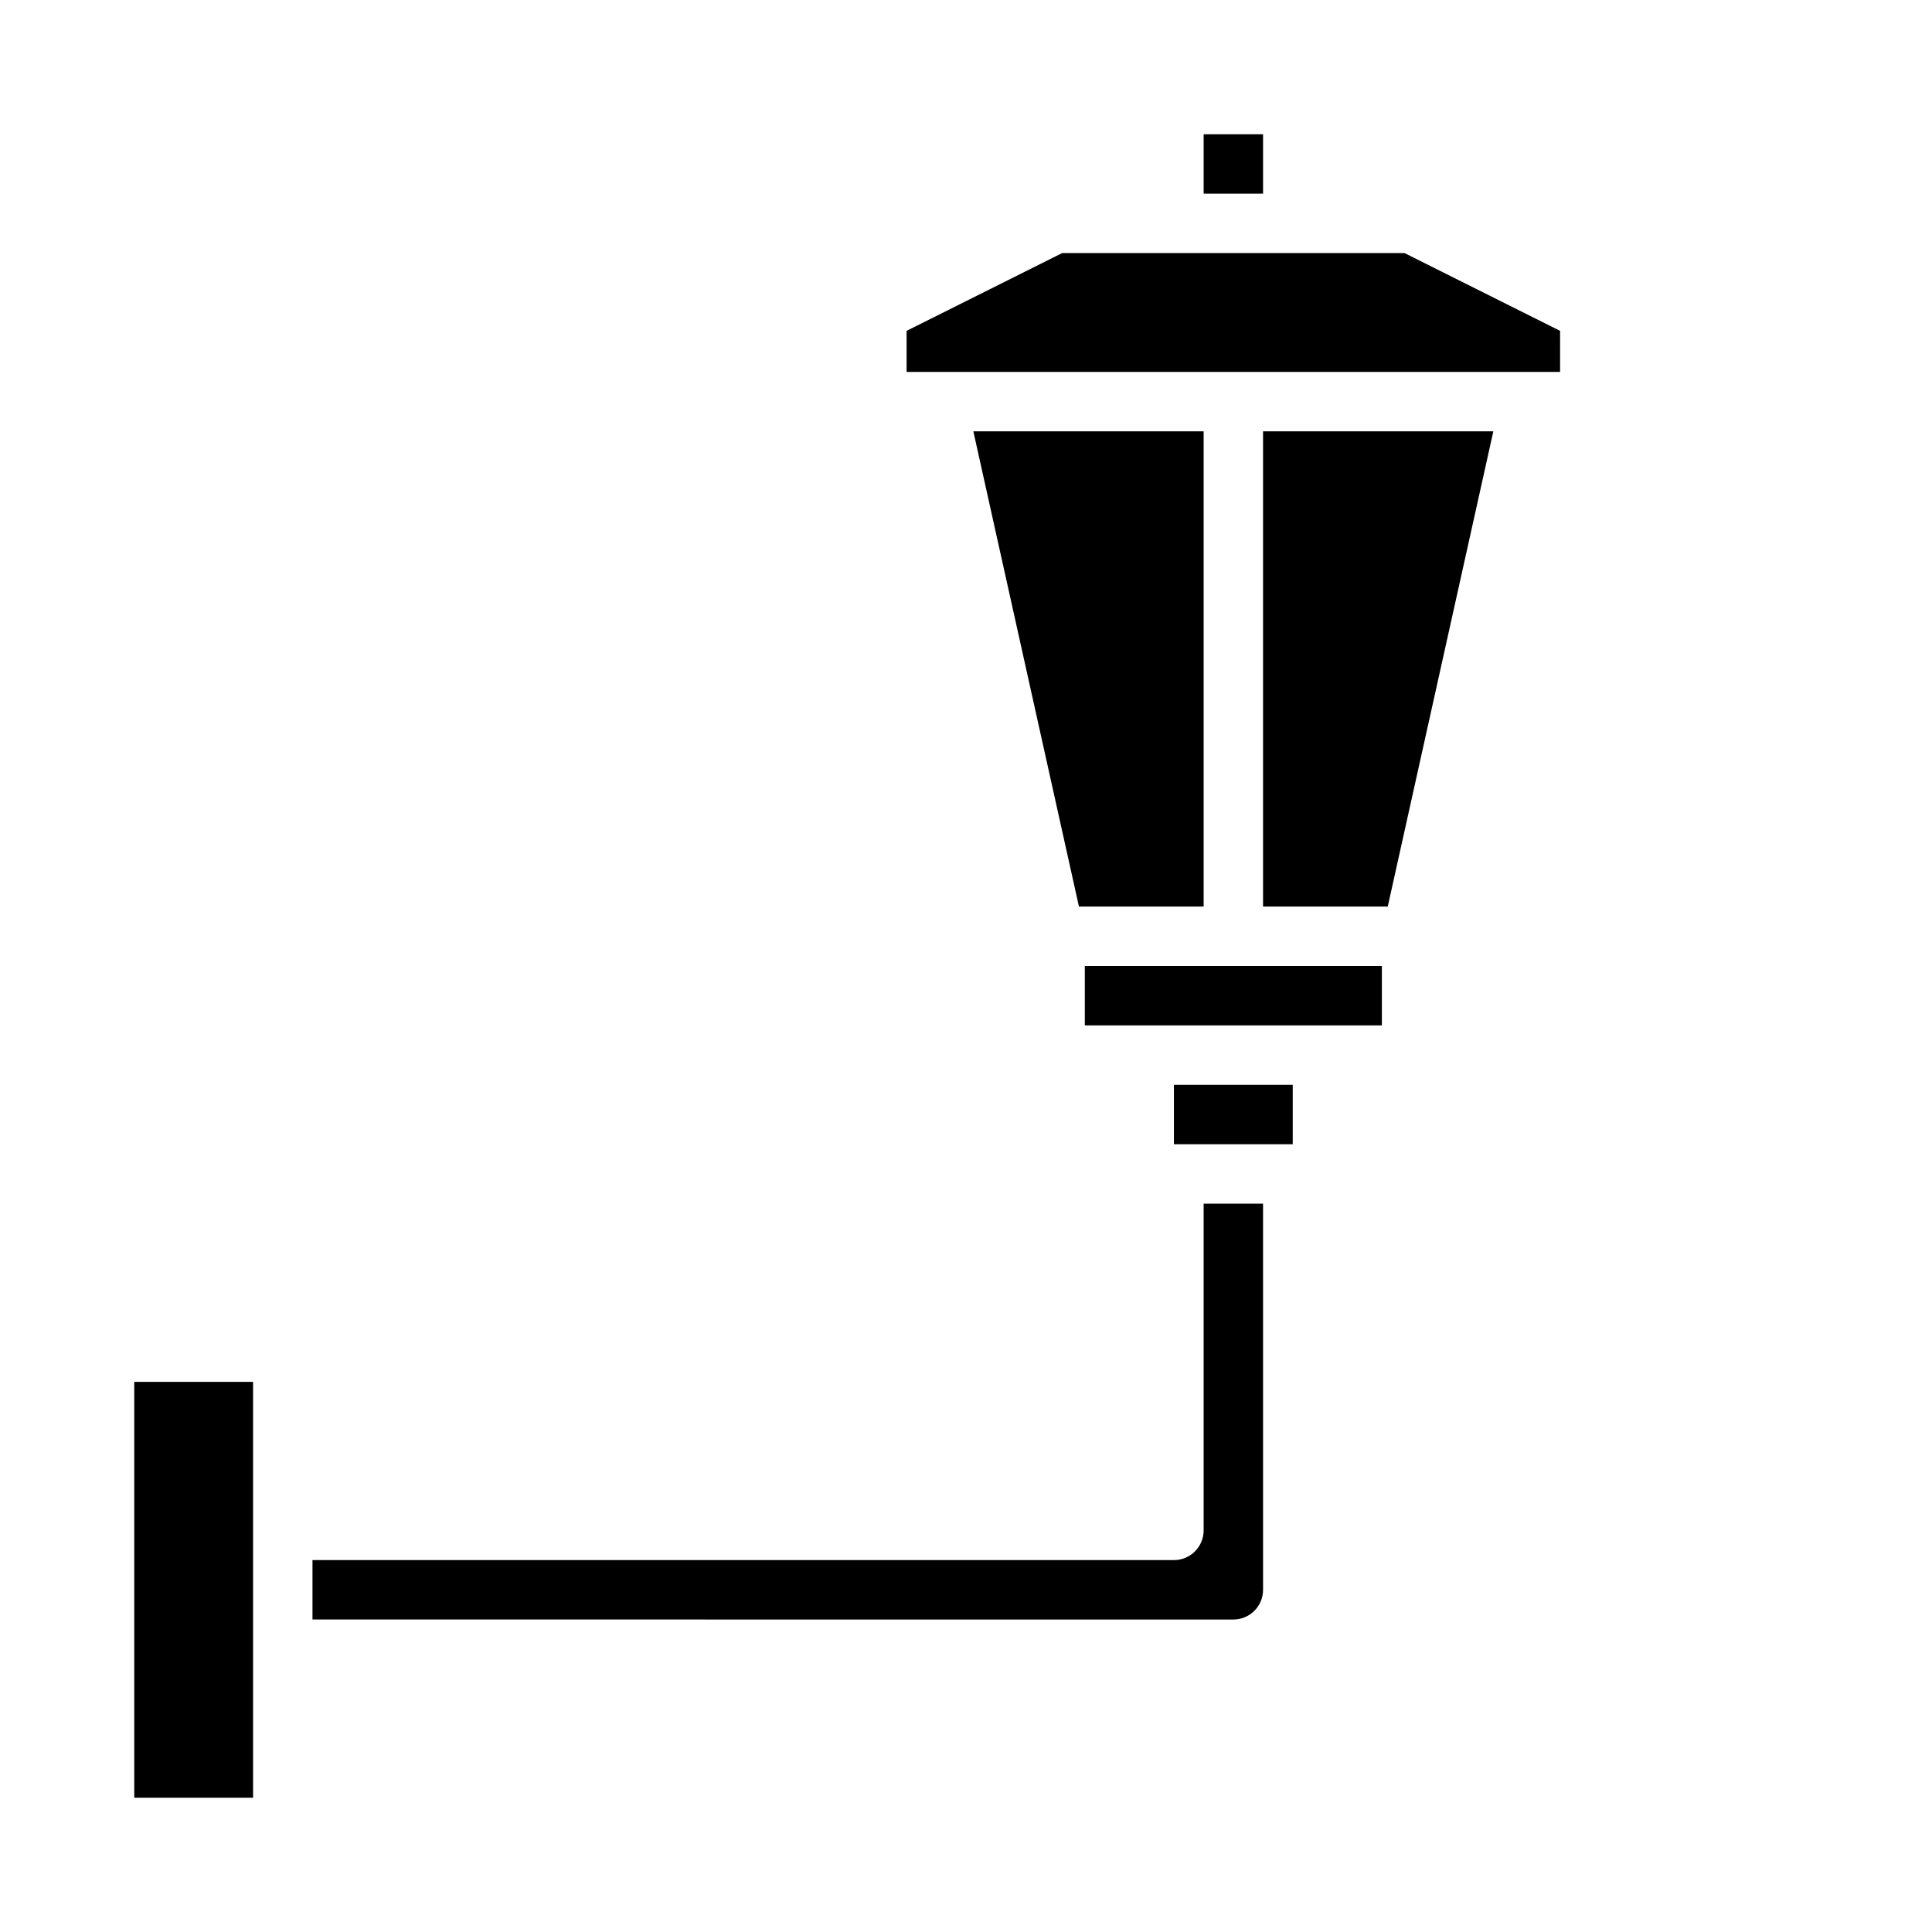
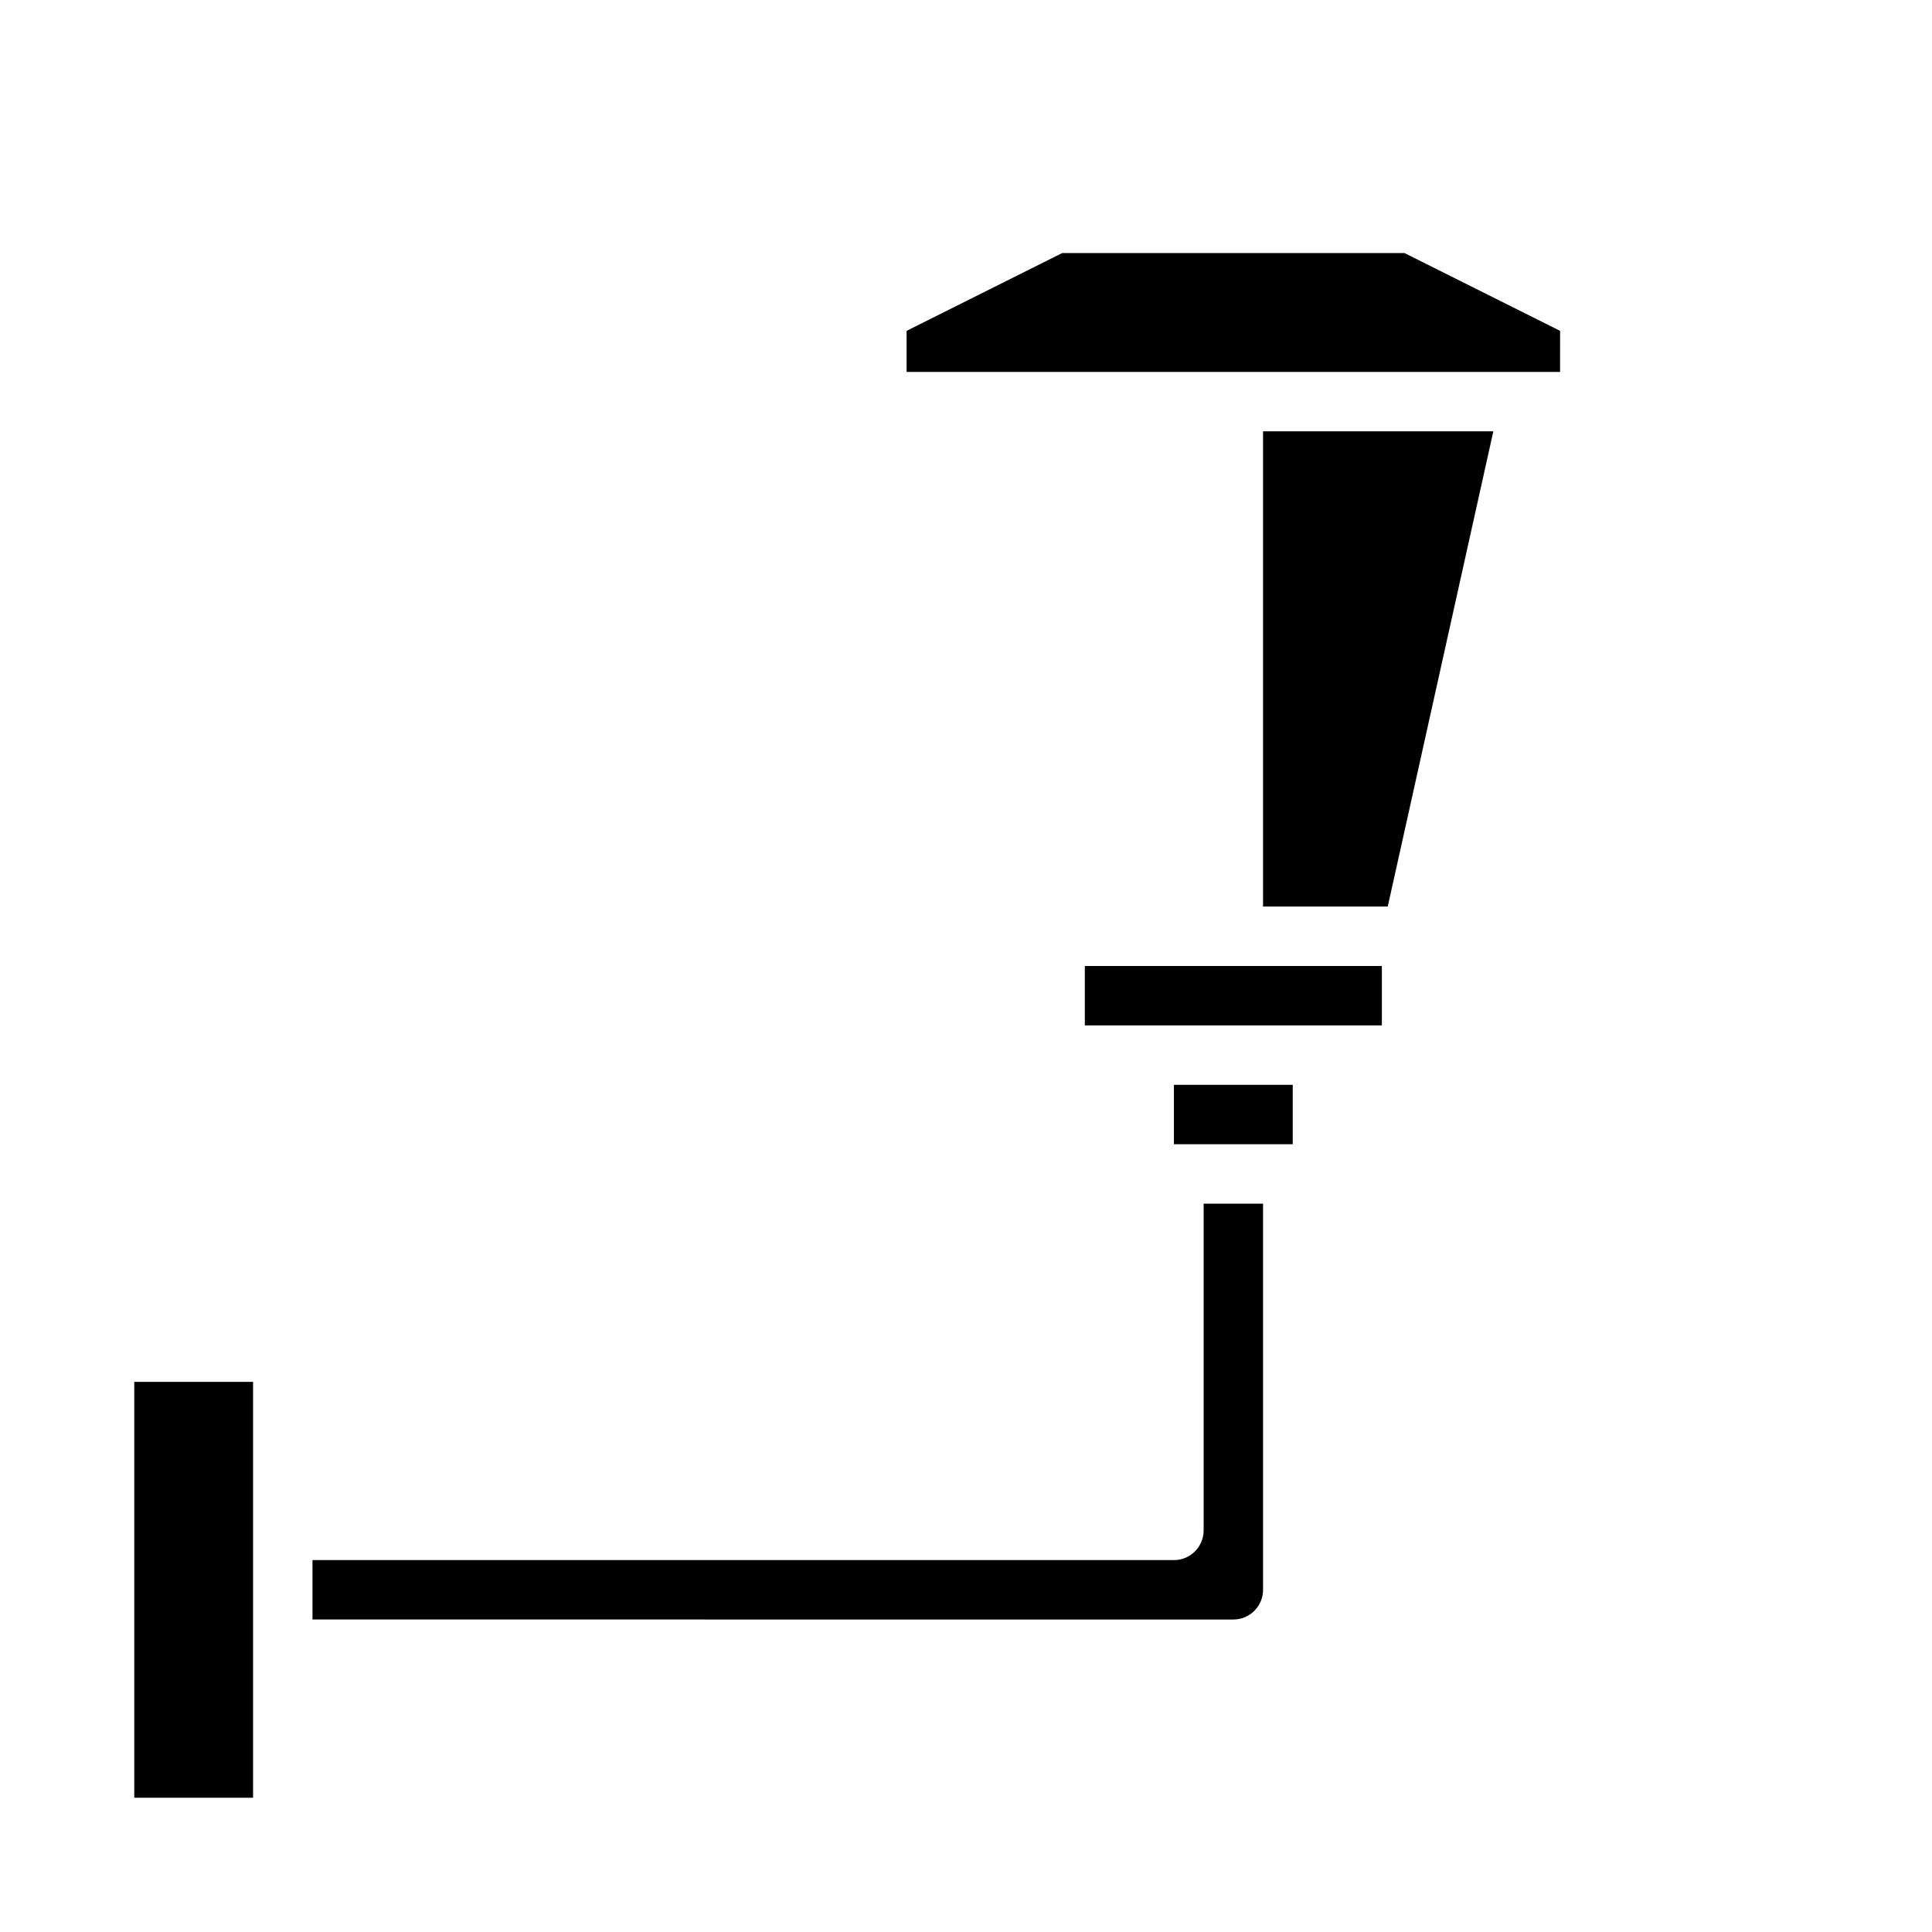
<svg xmlns="http://www.w3.org/2000/svg" fill="#000000" width="800px" height="800px" version="1.1" viewBox="144 144 512 512">
  <g>
    <path d="m478.72 462.98h-15.742v86.59c0 2.09-0.832 4.09-2.309 5.566-1.477 1.477-3.477 2.305-5.566 2.305h-228.29v15.742l244.04 0.004c2.086 0 4.09-0.828 5.566-2.305 1.477-1.477 2.305-3.481 2.305-5.566z" />
    <path d="m455.1 431.49h31.488v15.742h-31.488z" />
-     <path d="m462.98 384.25v-125.95h-61.035l27.988 125.95z" />
    <path d="m431.49 400h78.719v15.742h-78.719z" />
-     <path d="m462.98 179.58h15.742v15.742h-15.742z" />
    <path d="m539.75 258.3h-61.031v125.95h33.047z" />
-     <path d="m179.58 510.21h31.488v110.21h-31.488z" />
+     <path d="m179.58 510.21h31.488v110.21h-31.488" />
    <path d="m557.44 231.68-41.215-20.609h-90.75l-41.219 20.609v10.879h173.18z" />
  </g>
</svg>